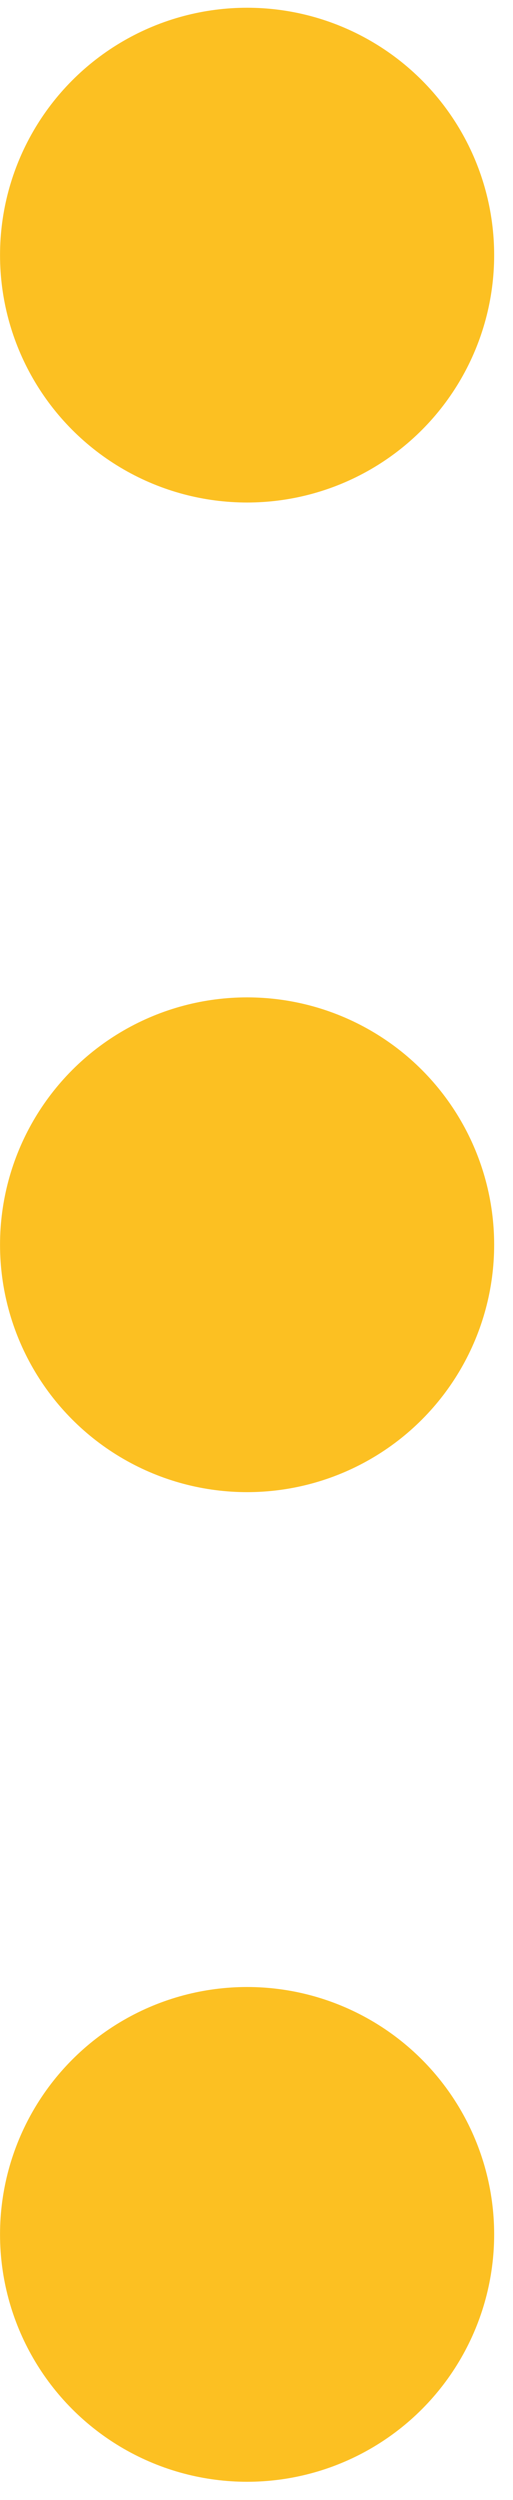
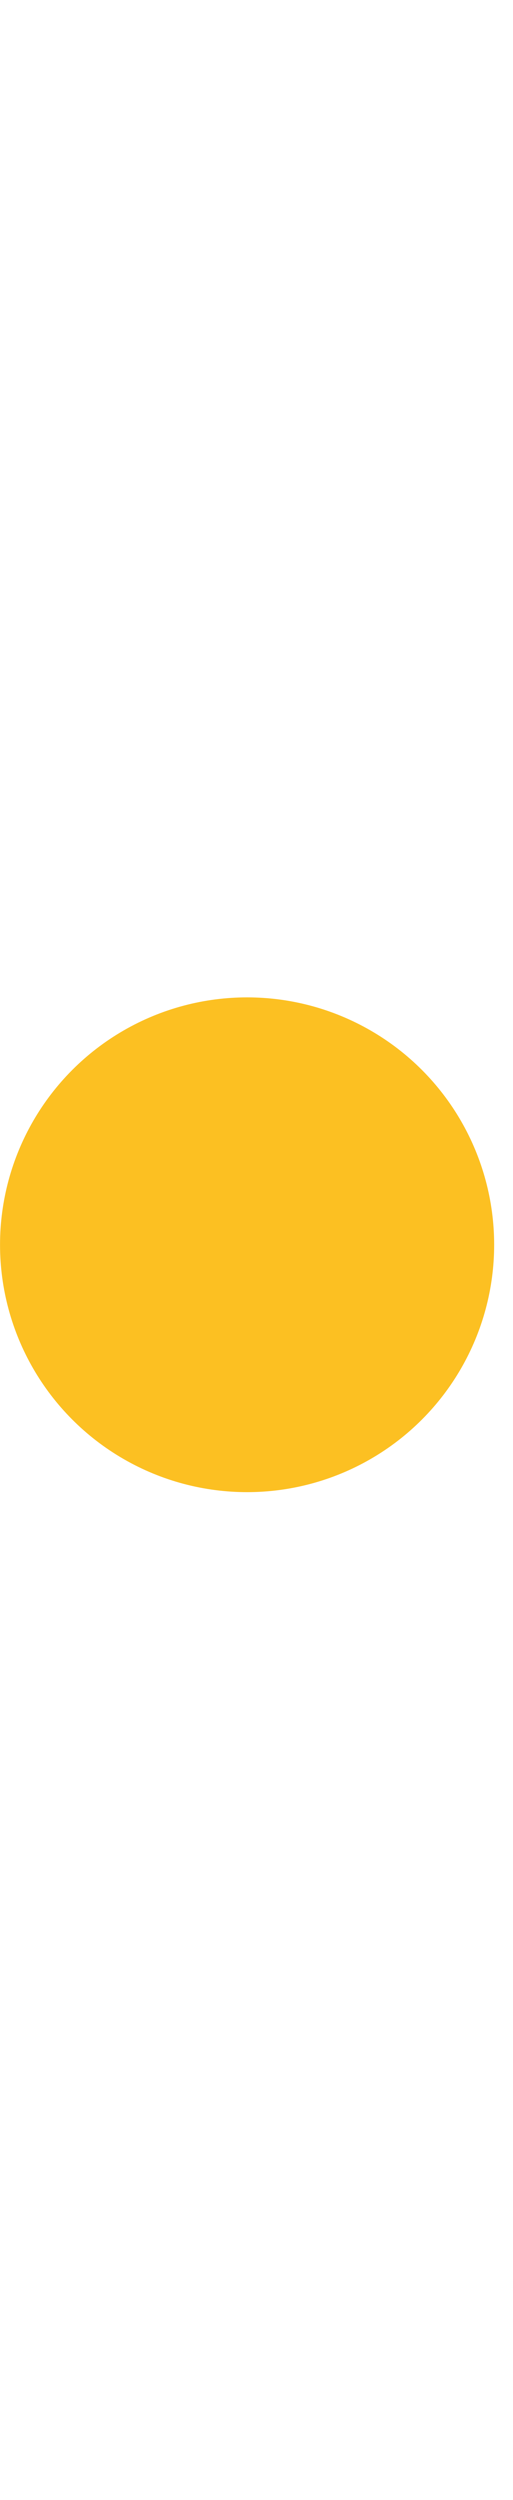
<svg xmlns="http://www.w3.org/2000/svg" width="15" height="73" viewBox="0 0 15 73" fill="none">
-   <circle cx="7.225" cy="65.246" r="7.224" transform="rotate(-180 7.225 65.246)" fill="#FCC022" />
  <circle cx="7.225" cy="36.348" r="7.224" transform="rotate(-180 7.225 36.348)" fill="#FCC022" />
-   <circle cx="7.225" cy="7.45" r="7.224" transform="rotate(-180 7.225 7.45)" fill="#FCC022" />
</svg>